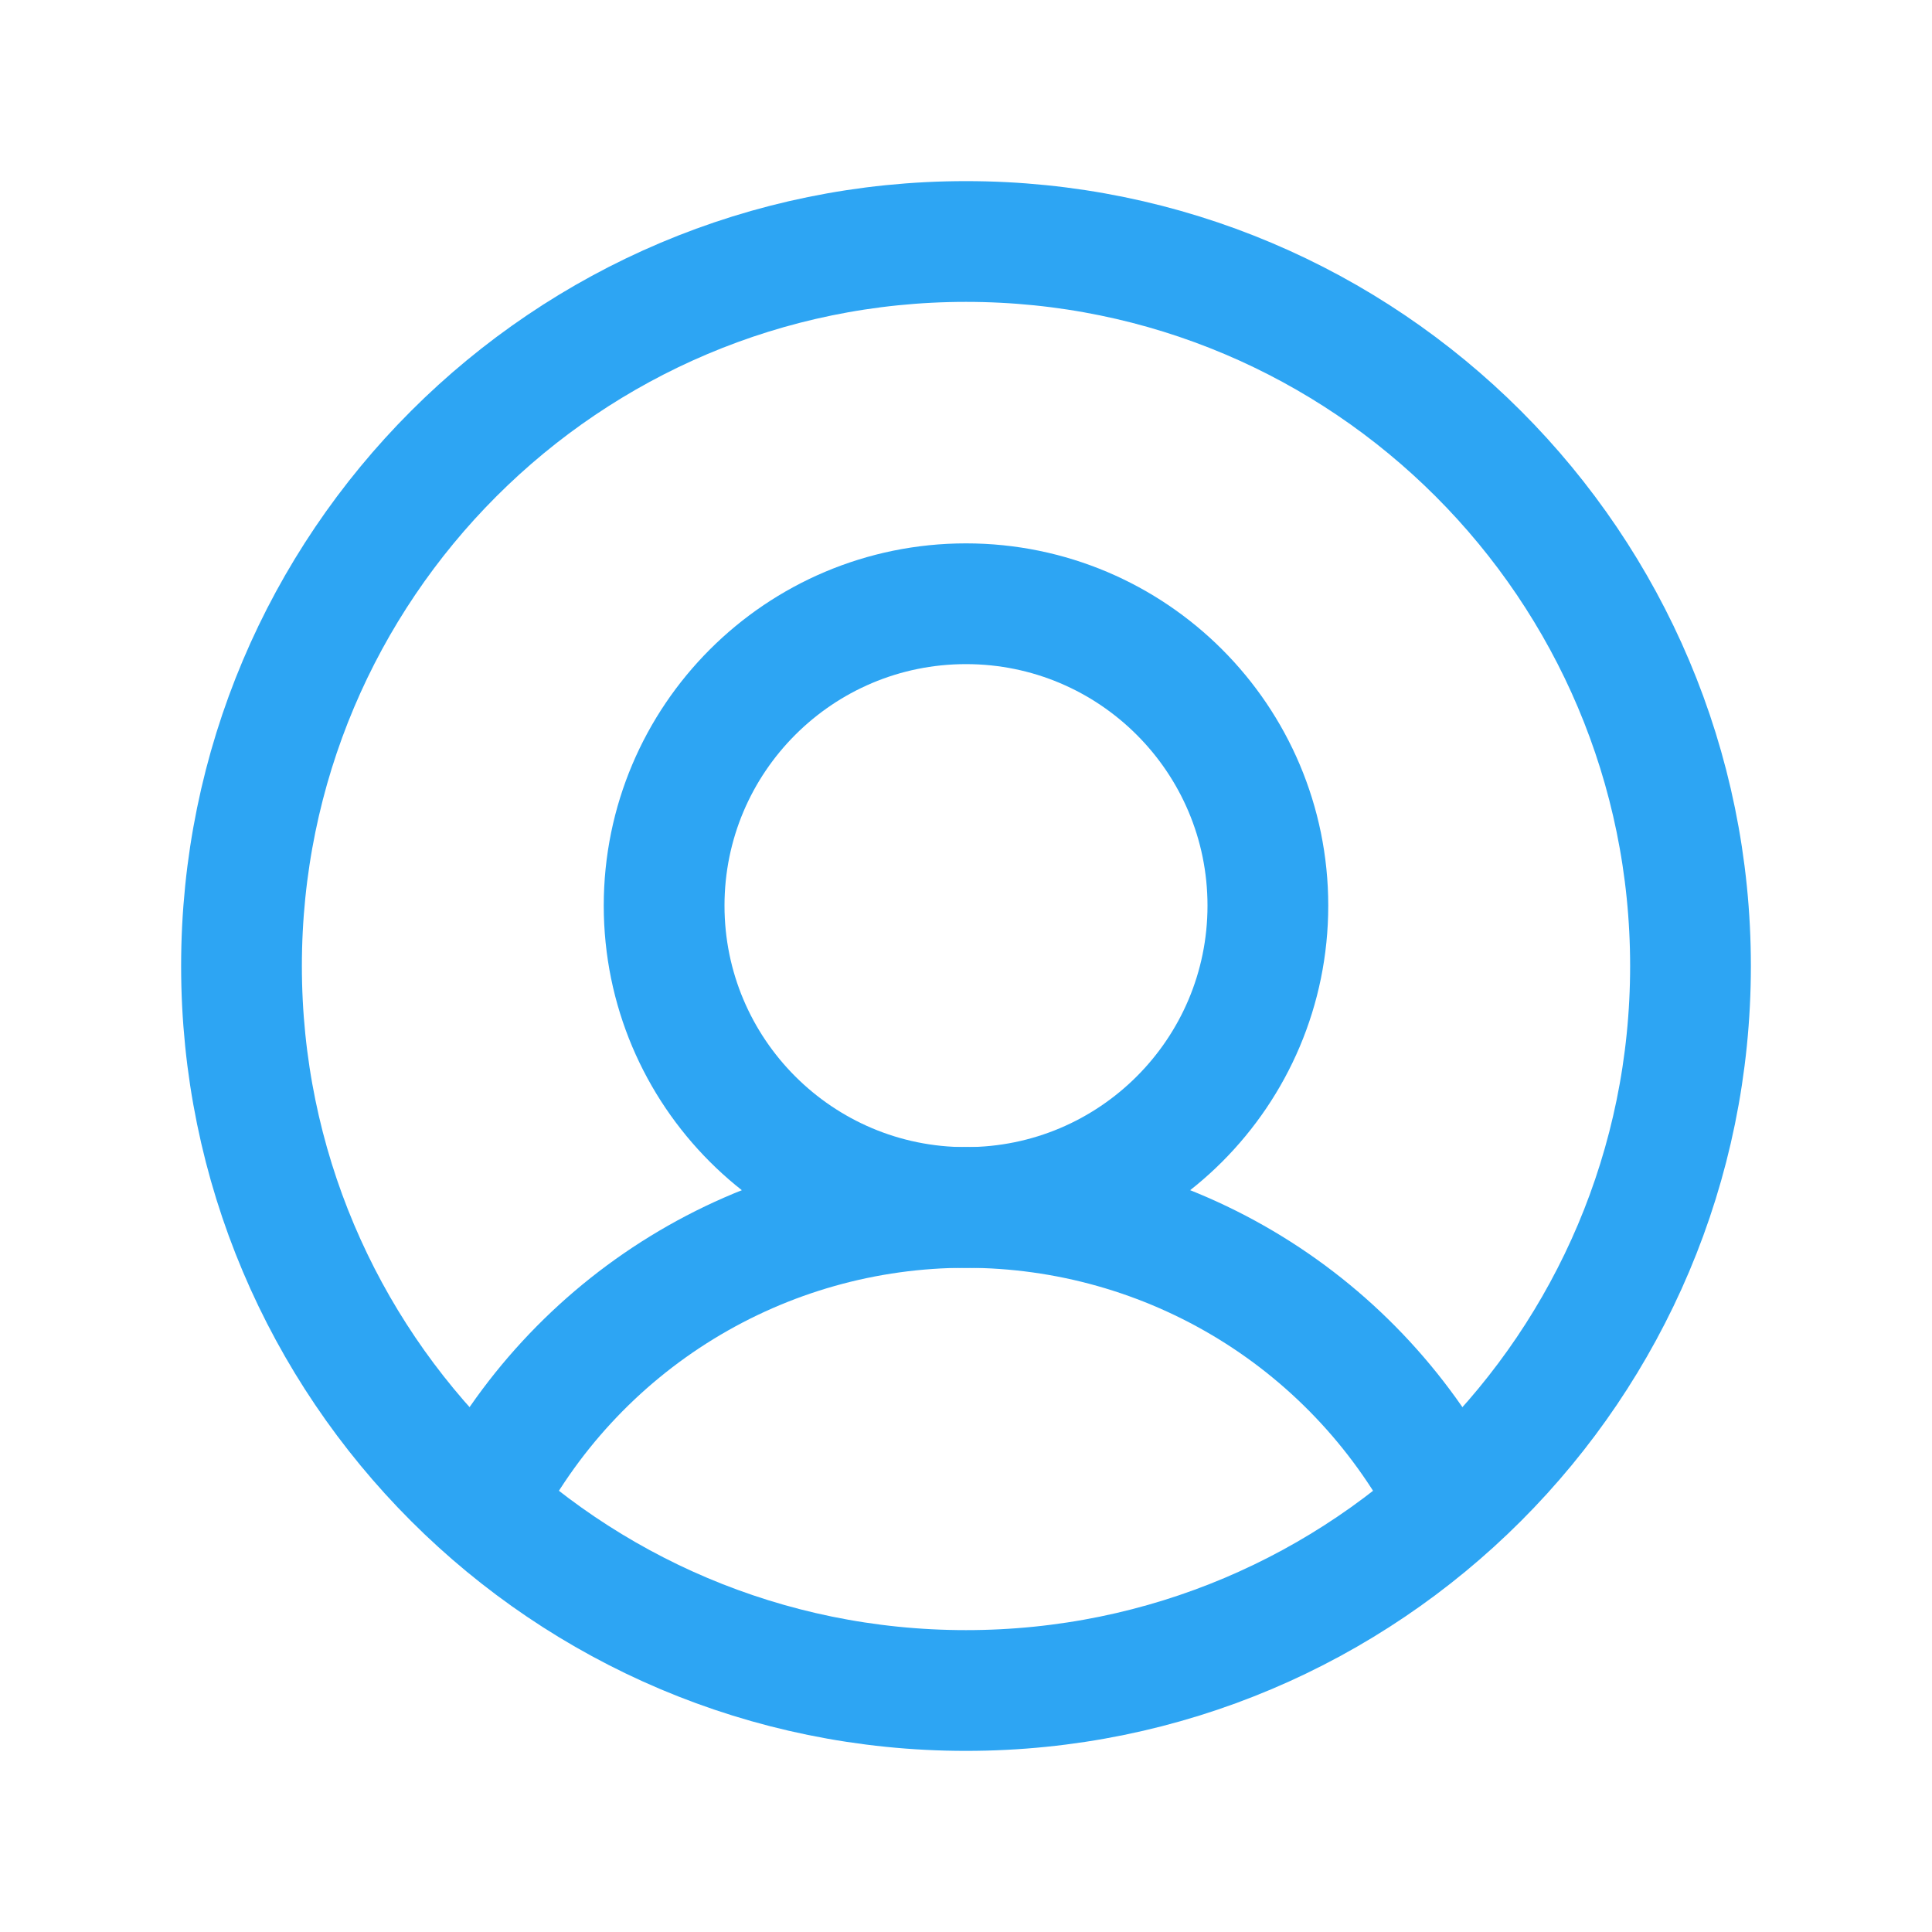
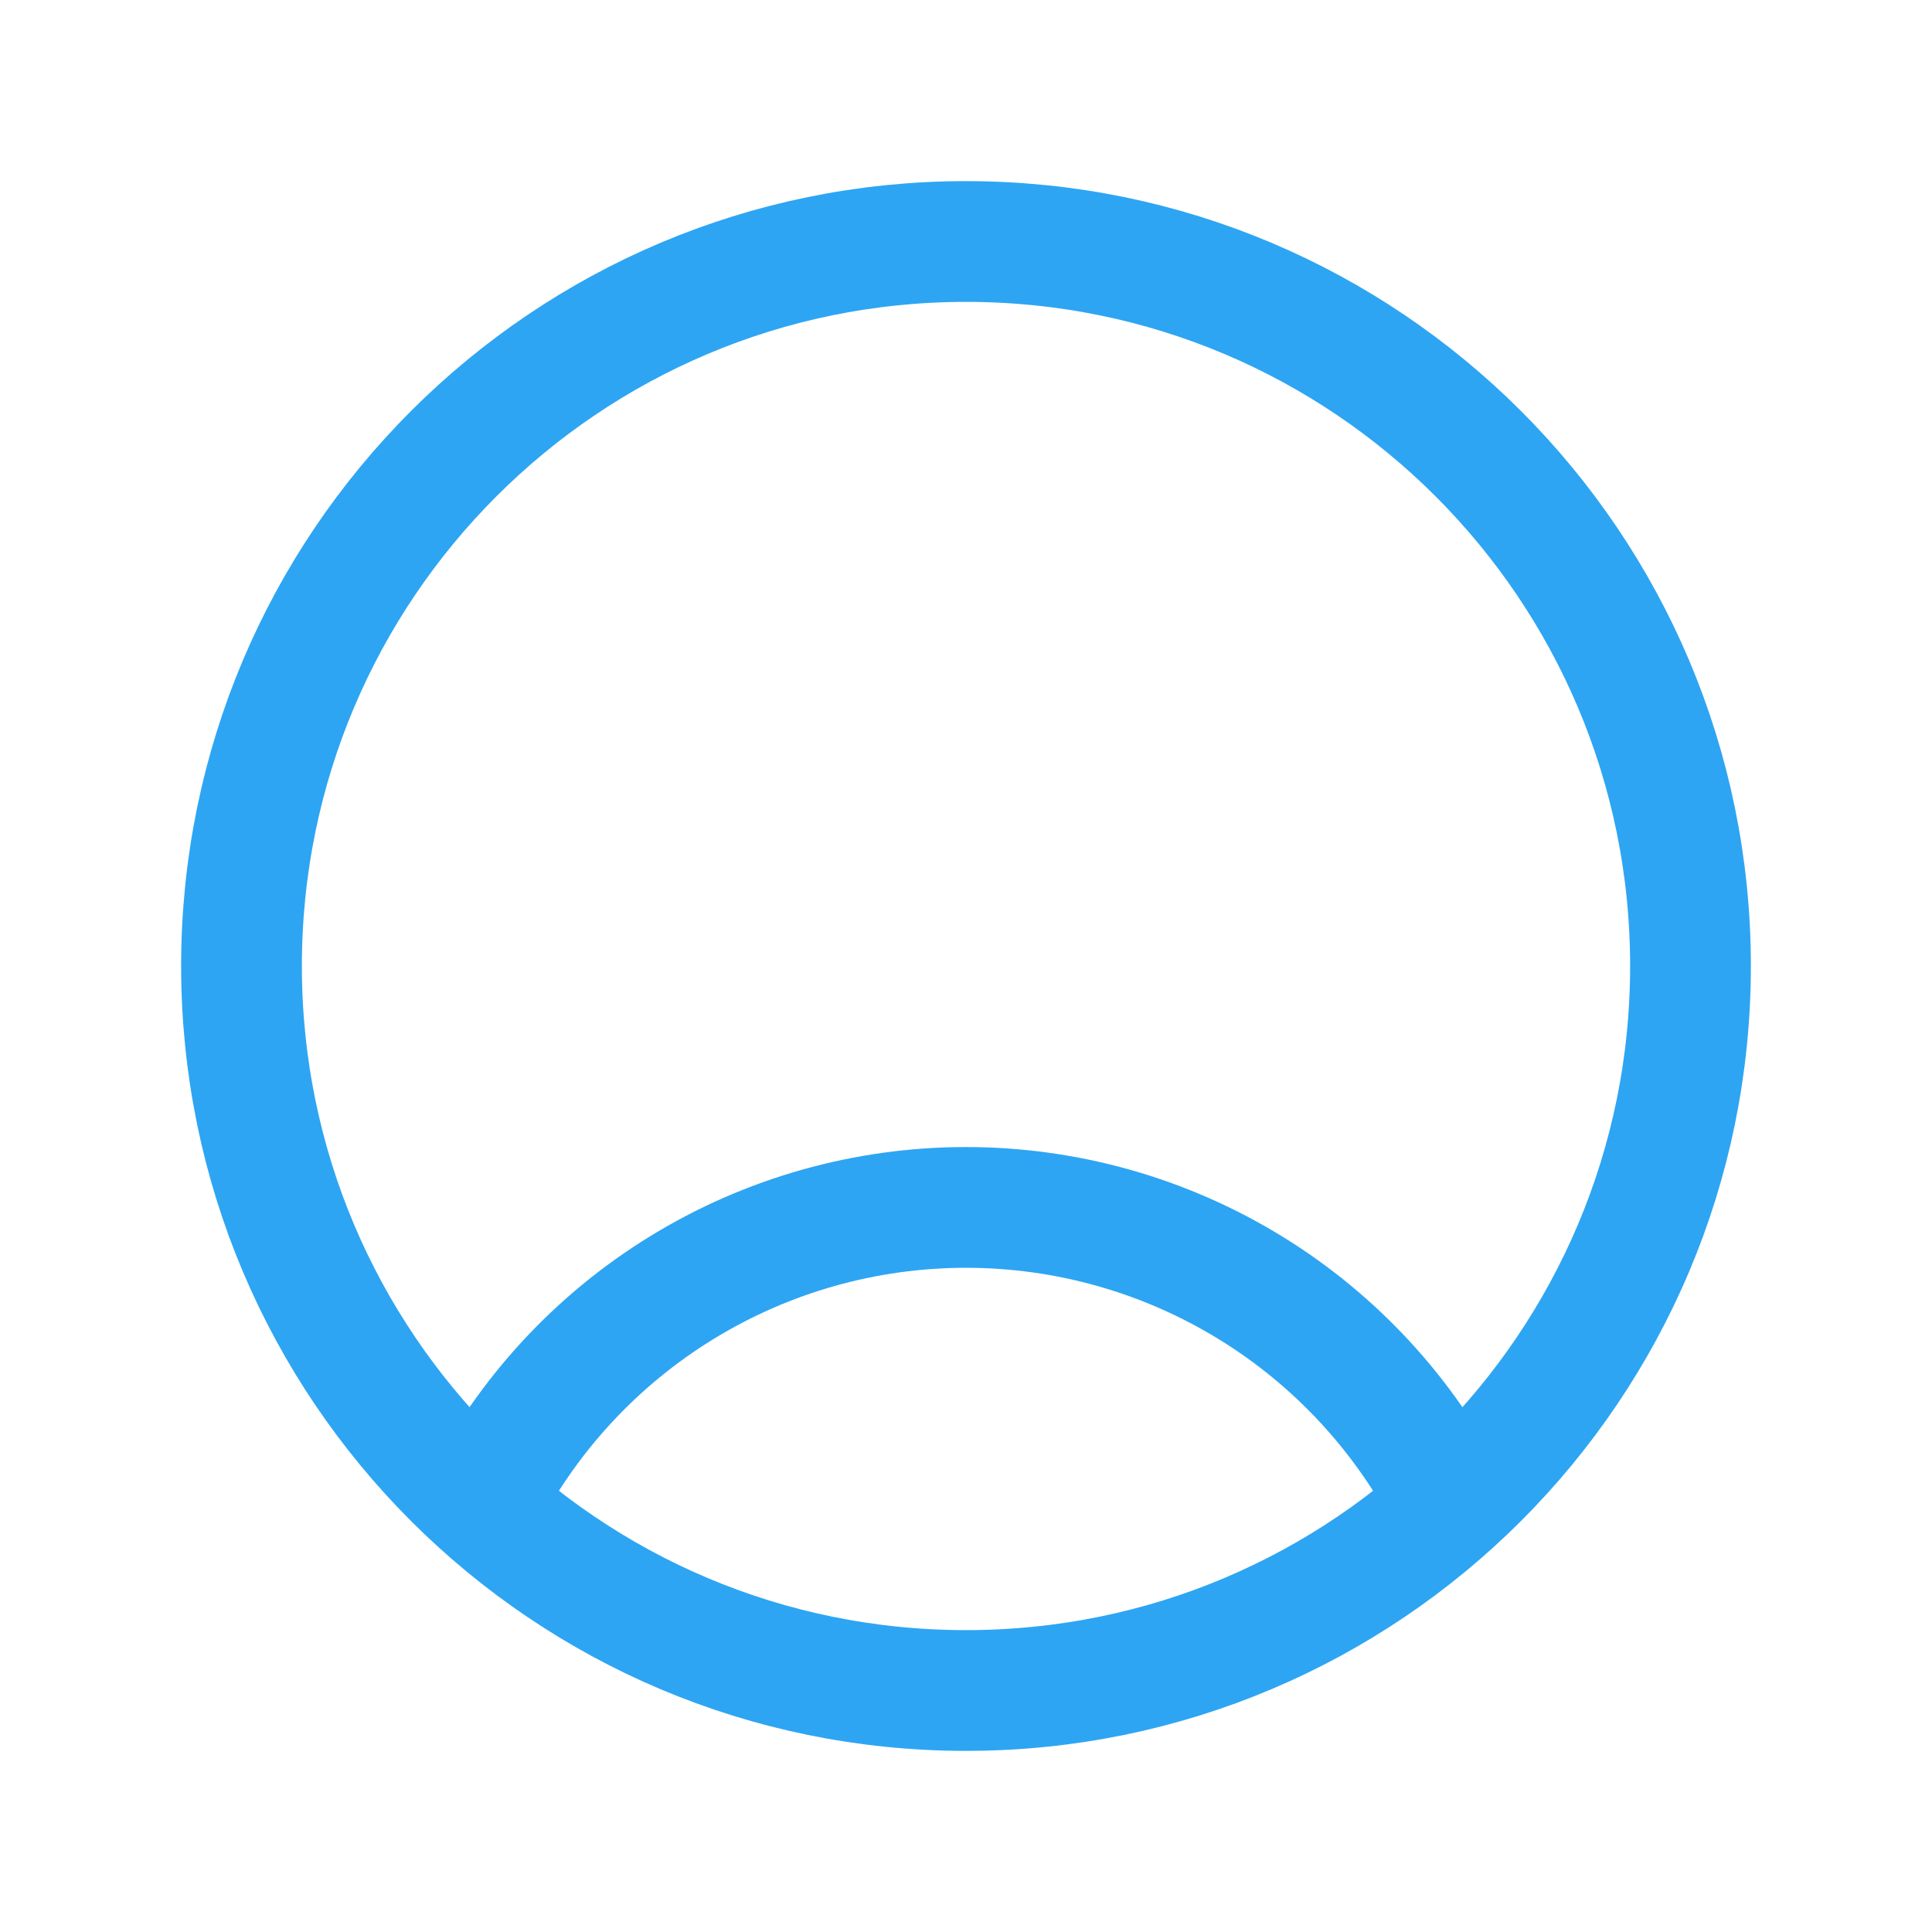
<svg xmlns="http://www.w3.org/2000/svg" width="24" height="24" viewBox="0 0 24 24" fill="none">
  <path d="M12 21C16.971 21 21 16.971 21 12C21 7.029 16.971 3 12 3C7.029 3 3 7.029 3 12C3 16.971 7.029 21 12 21Z" stroke="#2DA5F3" stroke-width="1.5" strokeLinecap="round" stroke-linejoin="round" />
-   <path d="M12 15C14.071 15 15.75 13.321 15.75 11.25C15.75 9.179 14.071 7.5 12 7.5C9.929 7.5 8.25 9.179 8.25 11.25C8.25 13.321 9.929 15 12 15Z" stroke="#2DA5F3" stroke-width="1.5" strokeLinecap="round" stroke-linejoin="round" />
  <path d="M5.981 18.693C6.545 17.582 7.407 16.648 8.469 15.996C9.531 15.344 10.753 14.999 12 14.999C13.246 14.999 14.469 15.344 15.531 15.996C16.593 16.648 17.454 17.582 18.019 18.693" stroke="#2DA5F3" stroke-width="1.5" strokeLinecap="round" stroke-linejoin="round" />
</svg>